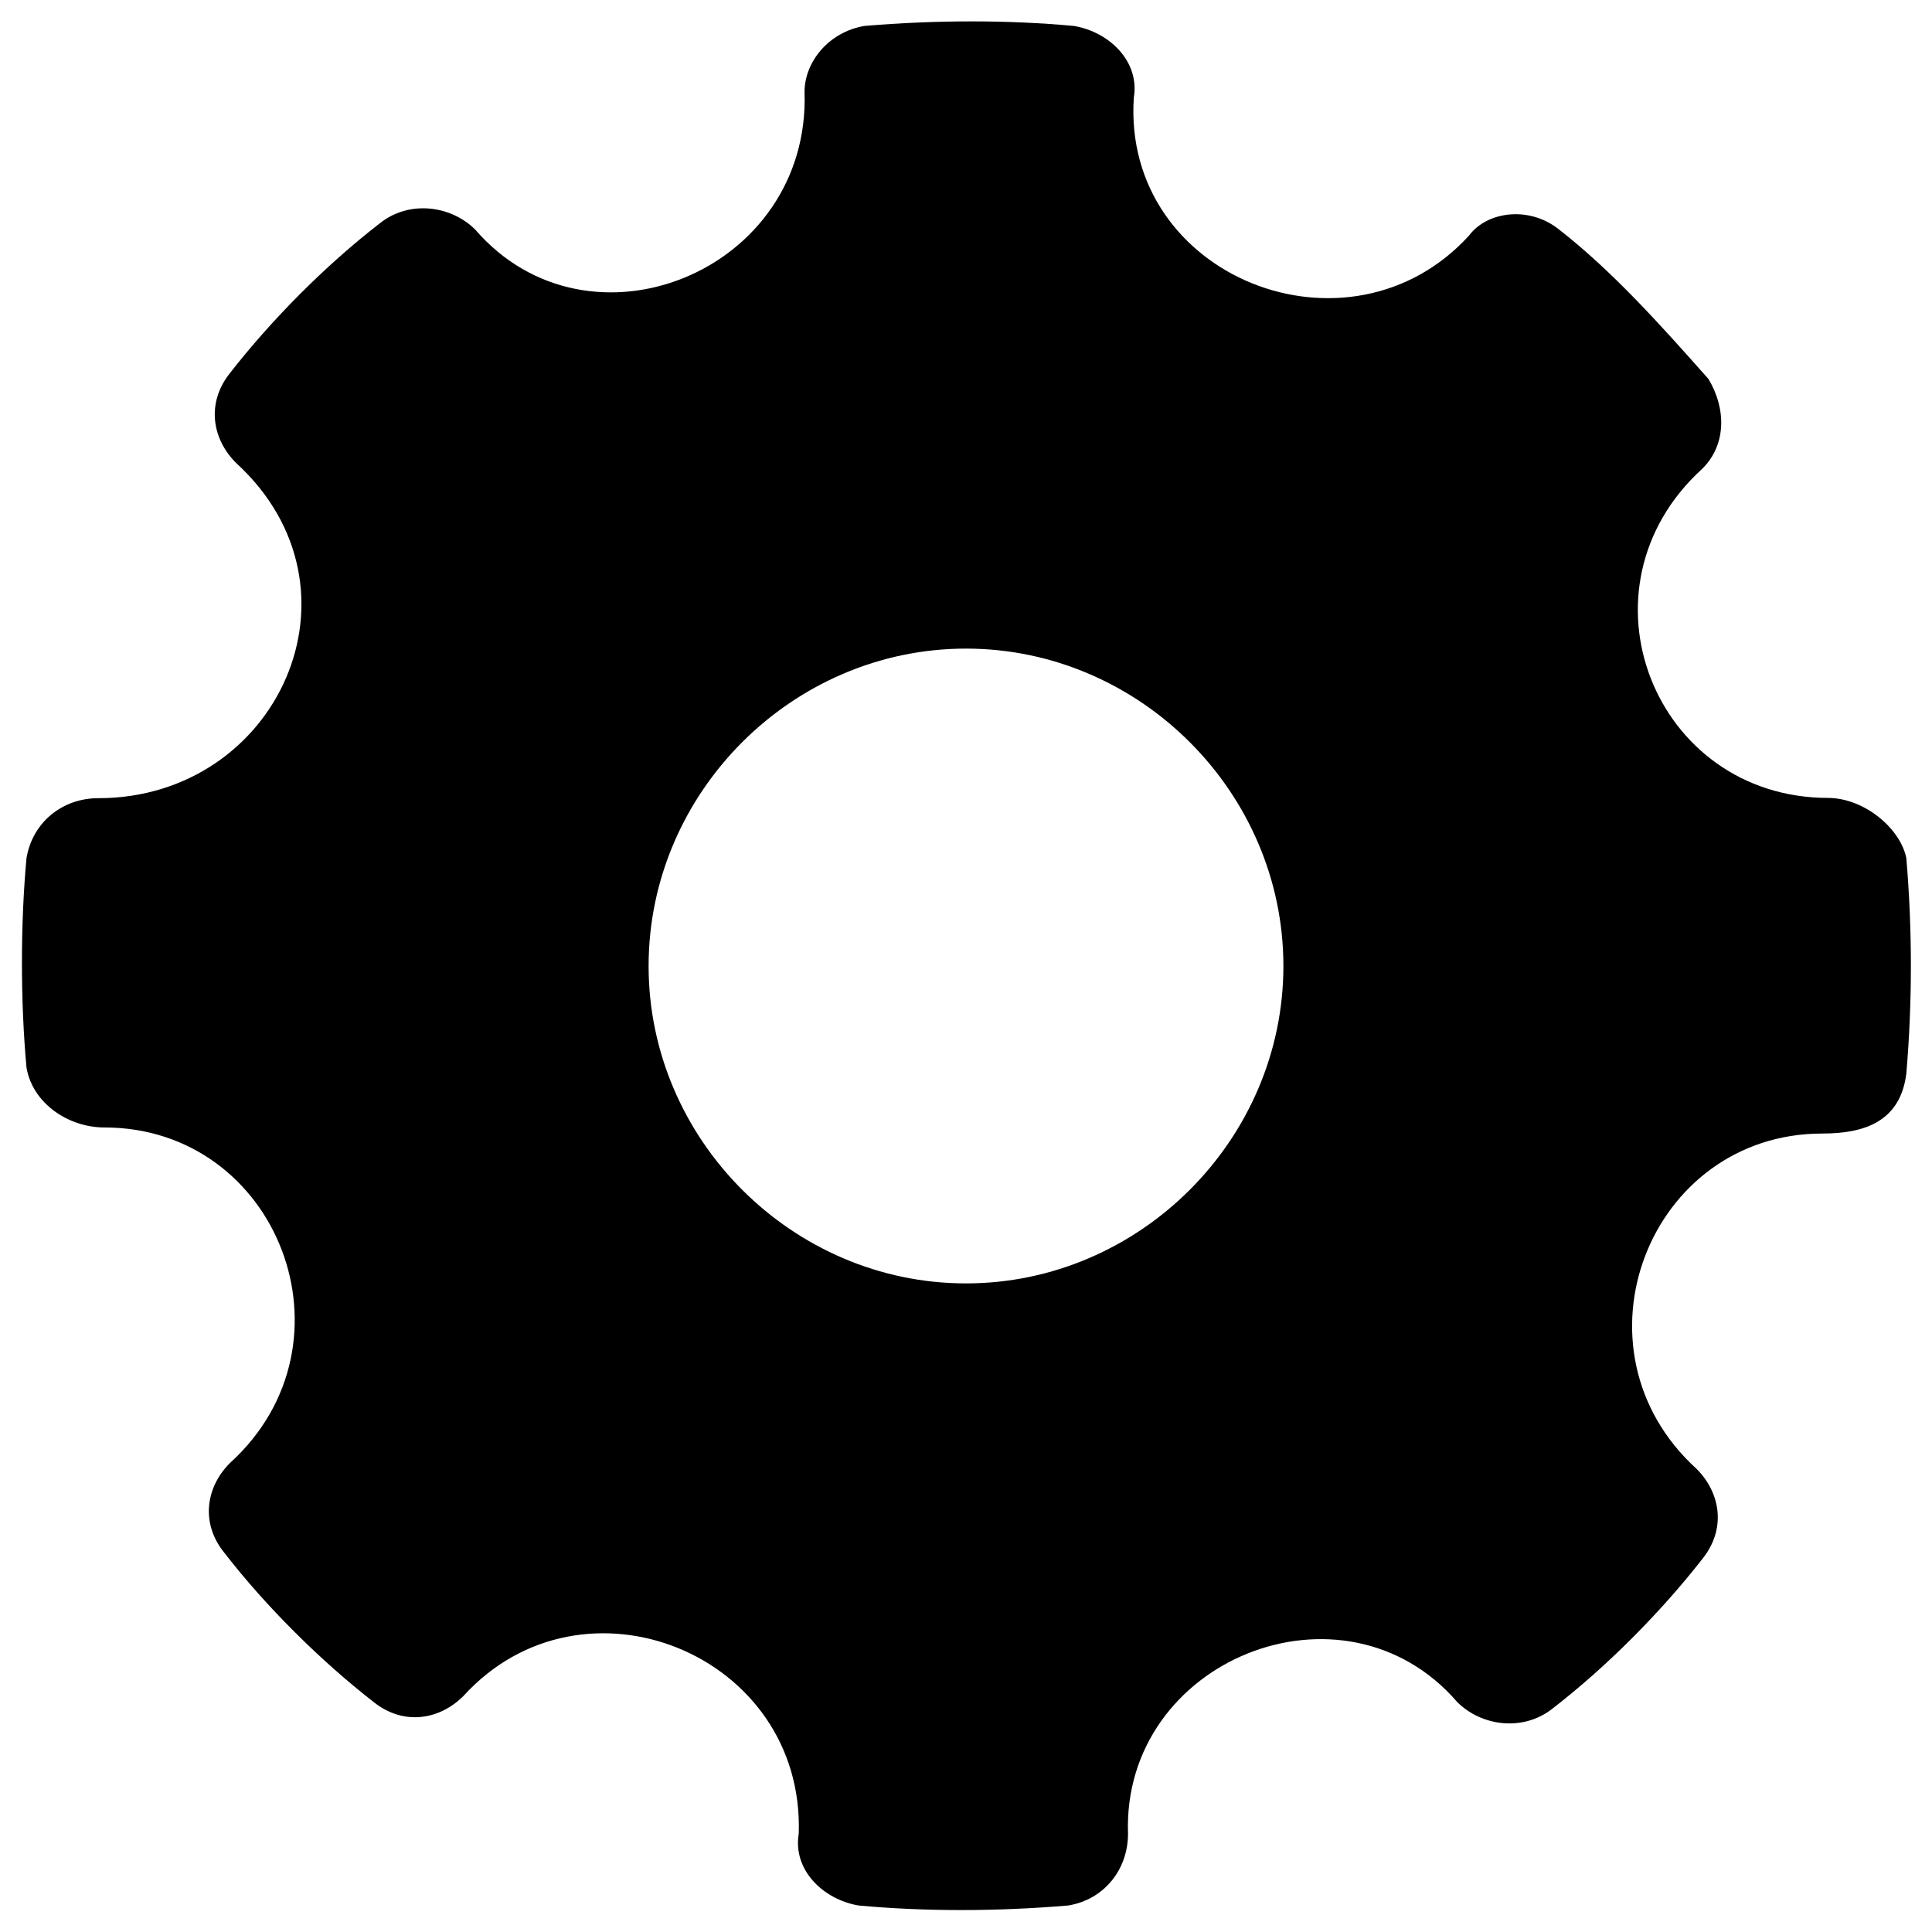
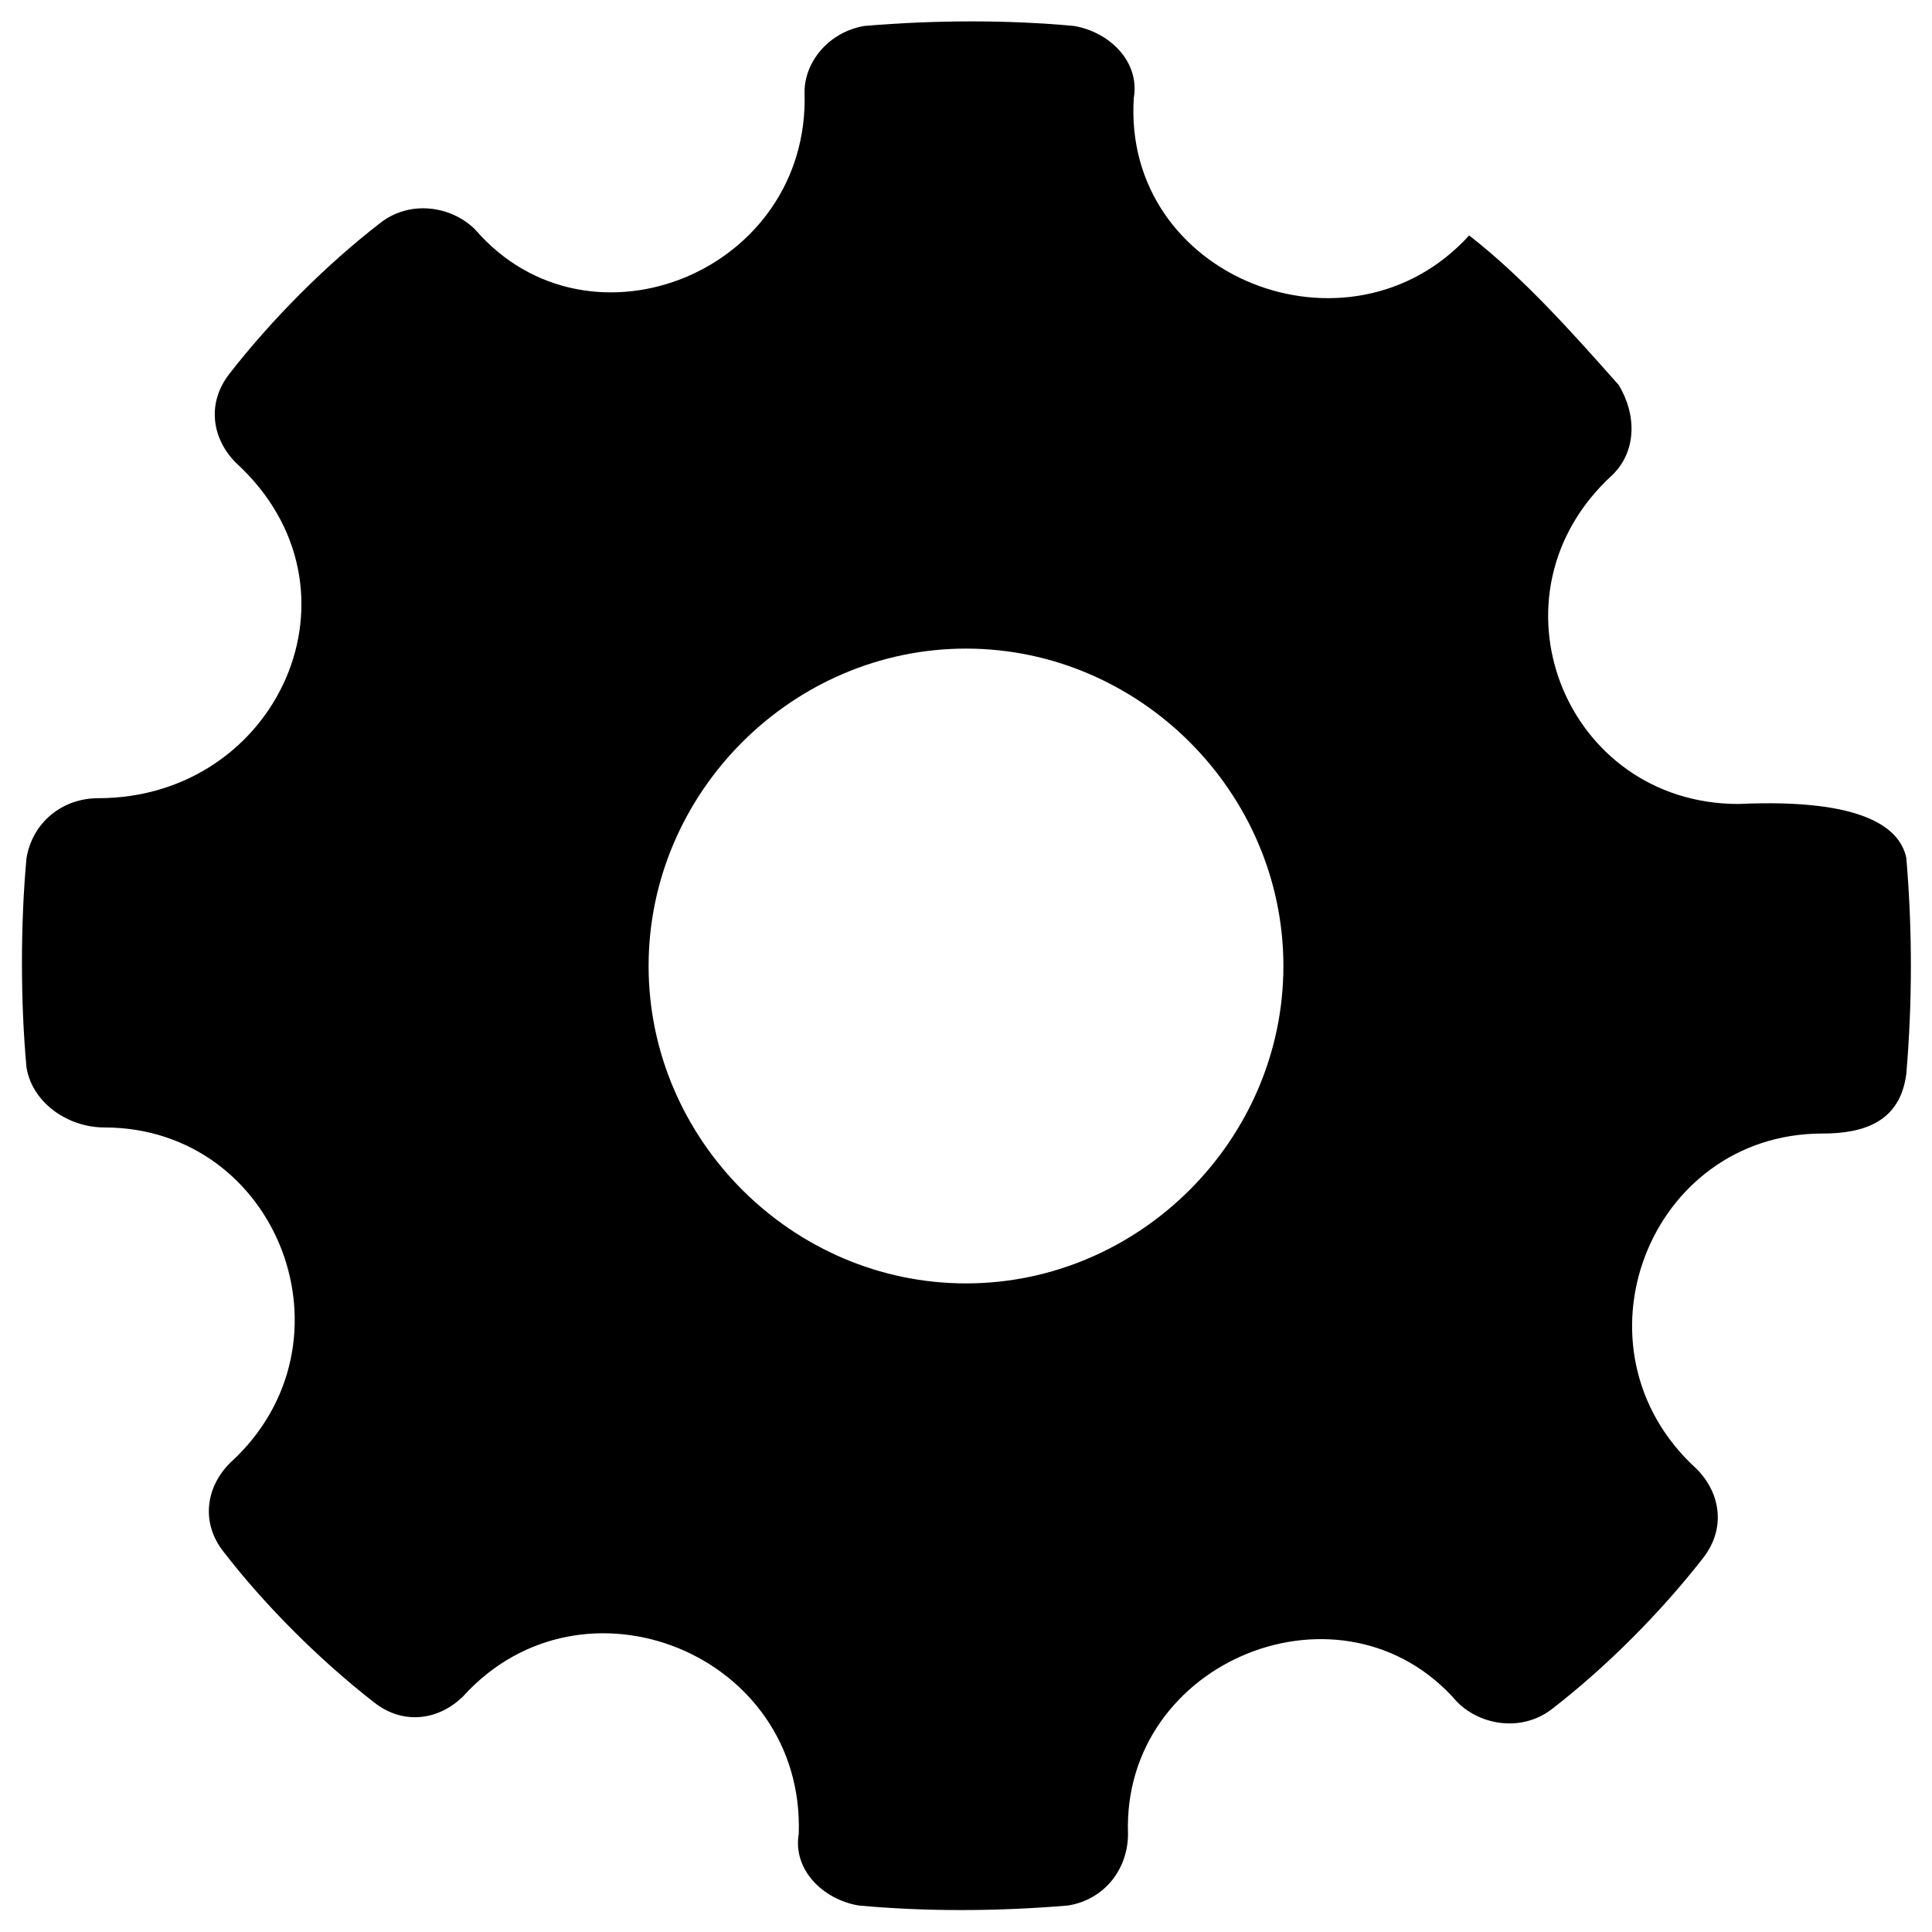
<svg xmlns="http://www.w3.org/2000/svg" version="1.1" id="Layer_1" x="0px" y="0px" viewBox="0 0 700 700" style="enable-background:new 0 0 700 700;" xml:space="preserve">
  <style type="text/css"> .st0{fill-rule:evenodd;clip-rule:evenodd;} </style>
-   <path class="st0" d="M690.7,310.9c2.2,26,2.2,52.1,0,78.1c-2.2,17.4-15.2,21.7-30.4,21.7c-62.9,0-93.3,78.1-45.6,121.5 c8.7,8.7,10.8,21.7,2.2,32.5c-15.2,19.5-34.7,39.1-54.2,54.2c-10.8,8.7-26,6.5-34.7-2.2c-41.2-47.7-121.5-15.2-119.3,47.7 c0,13-8.7,23.9-21.7,26c-26,2.2-52.1,2.2-75.9,0c-13-2.2-23.9-13-21.7-26c2.2-65.1-78.1-97.6-121.5-49.9 c-8.7,8.7-21.7,10.8-32.5,2.2c-19.5-15.2-39.1-34.7-54.2-54.2c-8.7-10.8-6.5-23.9,2.2-32.5c47.7-43.4,17.4-121.5-45.6-121.5 c-13,0-26-8.7-28.2-21.7c-2.2-23.9-2.2-52.1,0-75.9c2.2-13,13-21.7,26-21.7c65.1,0,99.8-75.9,49.9-121.5 c-8.7-8.7-10.8-21.7-2.2-32.5c15.2-19.5,34.7-39.1,54.2-54.2c10.8-8.7,26-6.5,34.7,2.2c41.2,47.7,121.5,15.2,119.3-49.9 c0-10.8,8.7-21.7,21.7-23.9c26-2.2,52.1-2.2,75.9,0c13,2.2,23.9,13,21.7,26c-4.3,65.1,78.1,97.6,121.5,49.9 c6.5-8.7,21.7-10.8,32.5-2.2c19.5,15.2,36.9,34.7,54.2,54.2c6.5,10.8,6.5,23.9-2.2,32.5c-47.7,43.4-17.4,119.3,45.6,119.3 C675.5,289.2,688.5,300.1,690.7,310.9L690.7,310.9z M350,235c62.9,0,115,52.1,115,115c0,62.9-52.1,115-115,115 c-62.9,0-115-52.1-115-115C235,287.1,287.1,235,350,235L350,235z" />
+   <path class="st0" d="M690.7,310.9c2.2,26,2.2,52.1,0,78.1c-2.2,17.4-15.2,21.7-30.4,21.7c-62.9,0-93.3,78.1-45.6,121.5 c8.7,8.7,10.8,21.7,2.2,32.5c-15.2,19.5-34.7,39.1-54.2,54.2c-10.8,8.7-26,6.5-34.7-2.2c-41.2-47.7-121.5-15.2-119.3,47.7 c0,13-8.7,23.9-21.7,26c-26,2.2-52.1,2.2-75.9,0c-13-2.2-23.9-13-21.7-26c2.2-65.1-78.1-97.6-121.5-49.9 c-8.7,8.7-21.7,10.8-32.5,2.2c-19.5-15.2-39.1-34.7-54.2-54.2c-8.7-10.8-6.5-23.9,2.2-32.5c47.7-43.4,17.4-121.5-45.6-121.5 c-13,0-26-8.7-28.2-21.7c-2.2-23.9-2.2-52.1,0-75.9c2.2-13,13-21.7,26-21.7c65.1,0,99.8-75.9,49.9-121.5 c-8.7-8.7-10.8-21.7-2.2-32.5c15.2-19.5,34.7-39.1,54.2-54.2c10.8-8.7,26-6.5,34.7,2.2c41.2,47.7,121.5,15.2,119.3-49.9 c0-10.8,8.7-21.7,21.7-23.9c26-2.2,52.1-2.2,75.9,0c13,2.2,23.9,13,21.7,26c-4.3,65.1,78.1,97.6,121.5,49.9 c19.5,15.2,36.9,34.7,54.2,54.2c6.5,10.8,6.5,23.9-2.2,32.5c-47.7,43.4-17.4,119.3,45.6,119.3 C675.5,289.2,688.5,300.1,690.7,310.9L690.7,310.9z M350,235c62.9,0,115,52.1,115,115c0,62.9-52.1,115-115,115 c-62.9,0-115-52.1-115-115C235,287.1,287.1,235,350,235L350,235z" />
</svg>